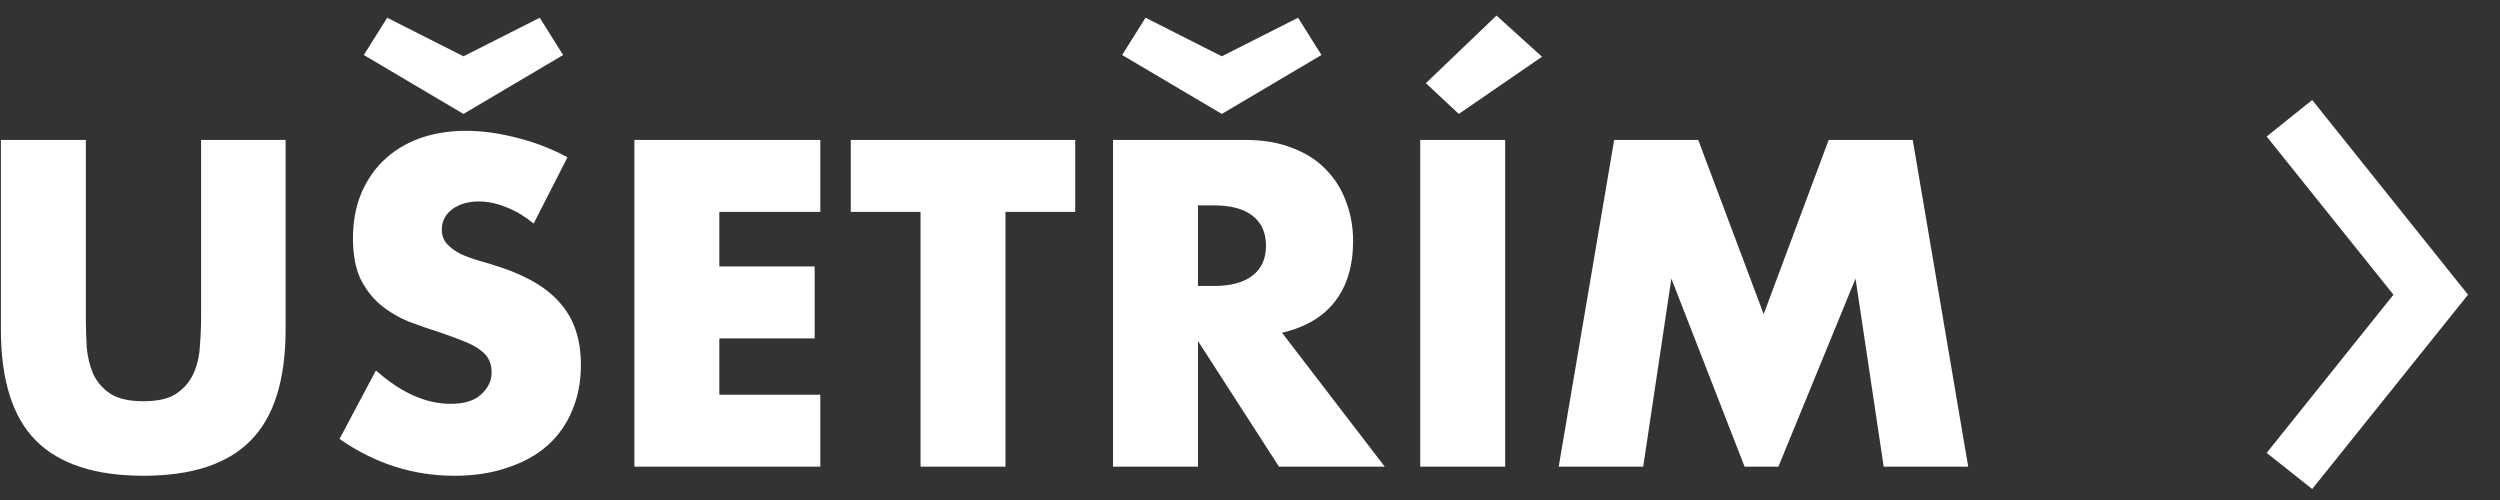
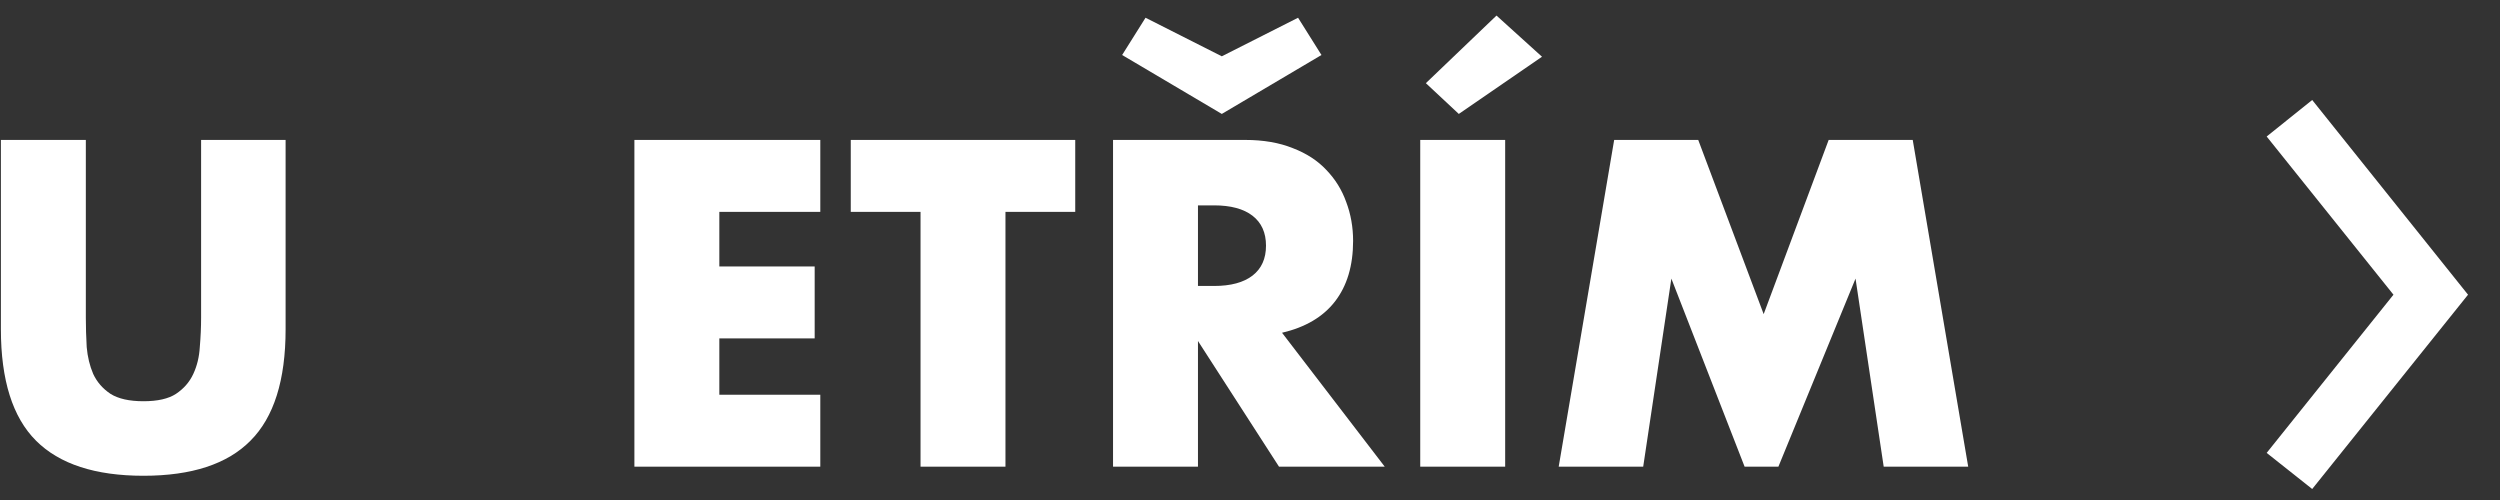
<svg xmlns="http://www.w3.org/2000/svg" width="75" height="15" viewBox="0 0 75 15" fill="none">
  <rect x="0" y="0" width="75" height="15" fill="#333333" stroke="none" />
  <path d="M2.575 4.198V9.528C2.575 9.814 2.584 10.109 2.601 10.412C2.627 10.707 2.692 10.975 2.796 11.218C2.909 11.461 3.082 11.66 3.316 11.816C3.55 11.963 3.88 12.037 4.304 12.037C4.729 12.037 5.054 11.963 5.279 11.816C5.513 11.66 5.687 11.461 5.799 11.218C5.912 10.975 5.977 10.707 5.994 10.412C6.02 10.109 6.033 9.814 6.033 9.528V4.198H8.568V9.879C8.568 11.404 8.217 12.518 7.515 13.22C6.822 13.922 5.752 14.273 4.304 14.273C2.857 14.273 1.782 13.922 1.08 13.22C0.378 12.518 0.027 11.404 0.027 9.879V4.198H2.575Z" fill="white" />
-   <path d="M16.01 6.707C15.733 6.482 15.455 6.317 15.178 6.213C14.901 6.1 14.632 6.044 14.372 6.044C14.043 6.044 13.774 6.122 13.566 6.278C13.358 6.434 13.254 6.638 13.254 6.889C13.254 7.062 13.306 7.205 13.41 7.318C13.514 7.431 13.648 7.53 13.813 7.617C13.986 7.695 14.177 7.764 14.385 7.825C14.602 7.886 14.814 7.951 15.022 8.02C15.854 8.297 16.461 8.67 16.842 9.138C17.232 9.597 17.427 10.2 17.427 10.945C17.427 11.448 17.34 11.903 17.167 12.31C17.002 12.717 16.755 13.068 16.426 13.363C16.105 13.649 15.707 13.87 15.23 14.026C14.762 14.191 14.229 14.273 13.631 14.273C12.392 14.273 11.243 13.905 10.186 13.168L11.278 11.114C11.659 11.452 12.036 11.703 12.409 11.868C12.782 12.033 13.15 12.115 13.514 12.115C13.93 12.115 14.238 12.02 14.437 11.829C14.645 11.638 14.749 11.422 14.749 11.179C14.749 11.032 14.723 10.906 14.671 10.802C14.619 10.689 14.532 10.59 14.411 10.503C14.29 10.408 14.129 10.321 13.93 10.243C13.739 10.165 13.505 10.078 13.228 9.983C12.899 9.879 12.574 9.766 12.253 9.645C11.941 9.515 11.659 9.346 11.408 9.138C11.165 8.93 10.966 8.67 10.81 8.358C10.663 8.037 10.589 7.634 10.589 7.149C10.589 6.664 10.667 6.226 10.823 5.836C10.988 5.437 11.213 5.099 11.499 4.822C11.794 4.536 12.149 4.315 12.565 4.159C12.99 4.003 13.462 3.925 13.982 3.925C14.467 3.925 14.974 3.994 15.503 4.133C16.032 4.263 16.539 4.458 17.024 4.718L16.01 6.707ZM16.894 1.65L13.904 3.418L10.914 1.65L11.616 0.532L13.904 1.689L16.192 0.532L16.894 1.65Z" fill="white" />
  <path d="M24.609 6.356H21.58V7.994H24.44V10.152H21.58V11.842H24.609V14H19.032V4.198H24.609V6.356Z" fill="white" />
  <path d="M30.164 6.356V14H27.616V6.356H25.523V4.198H32.257V6.356H30.164Z" fill="white" />
  <path d="M35.939 8.579H36.42C36.922 8.579 37.308 8.475 37.577 8.267C37.845 8.059 37.98 7.76 37.98 7.37C37.98 6.98 37.845 6.681 37.577 6.473C37.308 6.265 36.922 6.161 36.42 6.161H35.939V8.579ZM41.542 14H38.37L35.939 10.23V14H33.391V4.198H37.356C37.902 4.198 38.378 4.28 38.786 4.445C39.193 4.601 39.527 4.818 39.787 5.095C40.055 5.372 40.255 5.693 40.385 6.057C40.523 6.421 40.593 6.811 40.593 7.227C40.593 7.972 40.411 8.579 40.047 9.047C39.691 9.506 39.163 9.818 38.461 9.983L41.542 14ZM39.644 1.65L36.654 3.418L33.664 1.65L34.366 0.532L36.654 1.689L38.942 0.532L39.644 1.65Z" fill="white" />
  <path d="M45.155 4.198V14H42.607V4.198H45.155ZM46.26 1.702L43.764 3.418L42.776 2.495L44.895 0.467L46.26 1.702Z" fill="white" />
  <path d="M46.761 14L48.425 4.198H50.947L52.91 9.424L54.86 4.198H57.382L59.046 14H56.511L55.666 8.358L53.352 14H52.338L50.141 8.358L49.296 14H46.761Z" fill="white" />
  <path d="M69.366 3L68 4.095L71.804 8.841L68 13.587L69.366 14.67L74.041 8.841L69.366 3Z" fill="white" />
</svg>